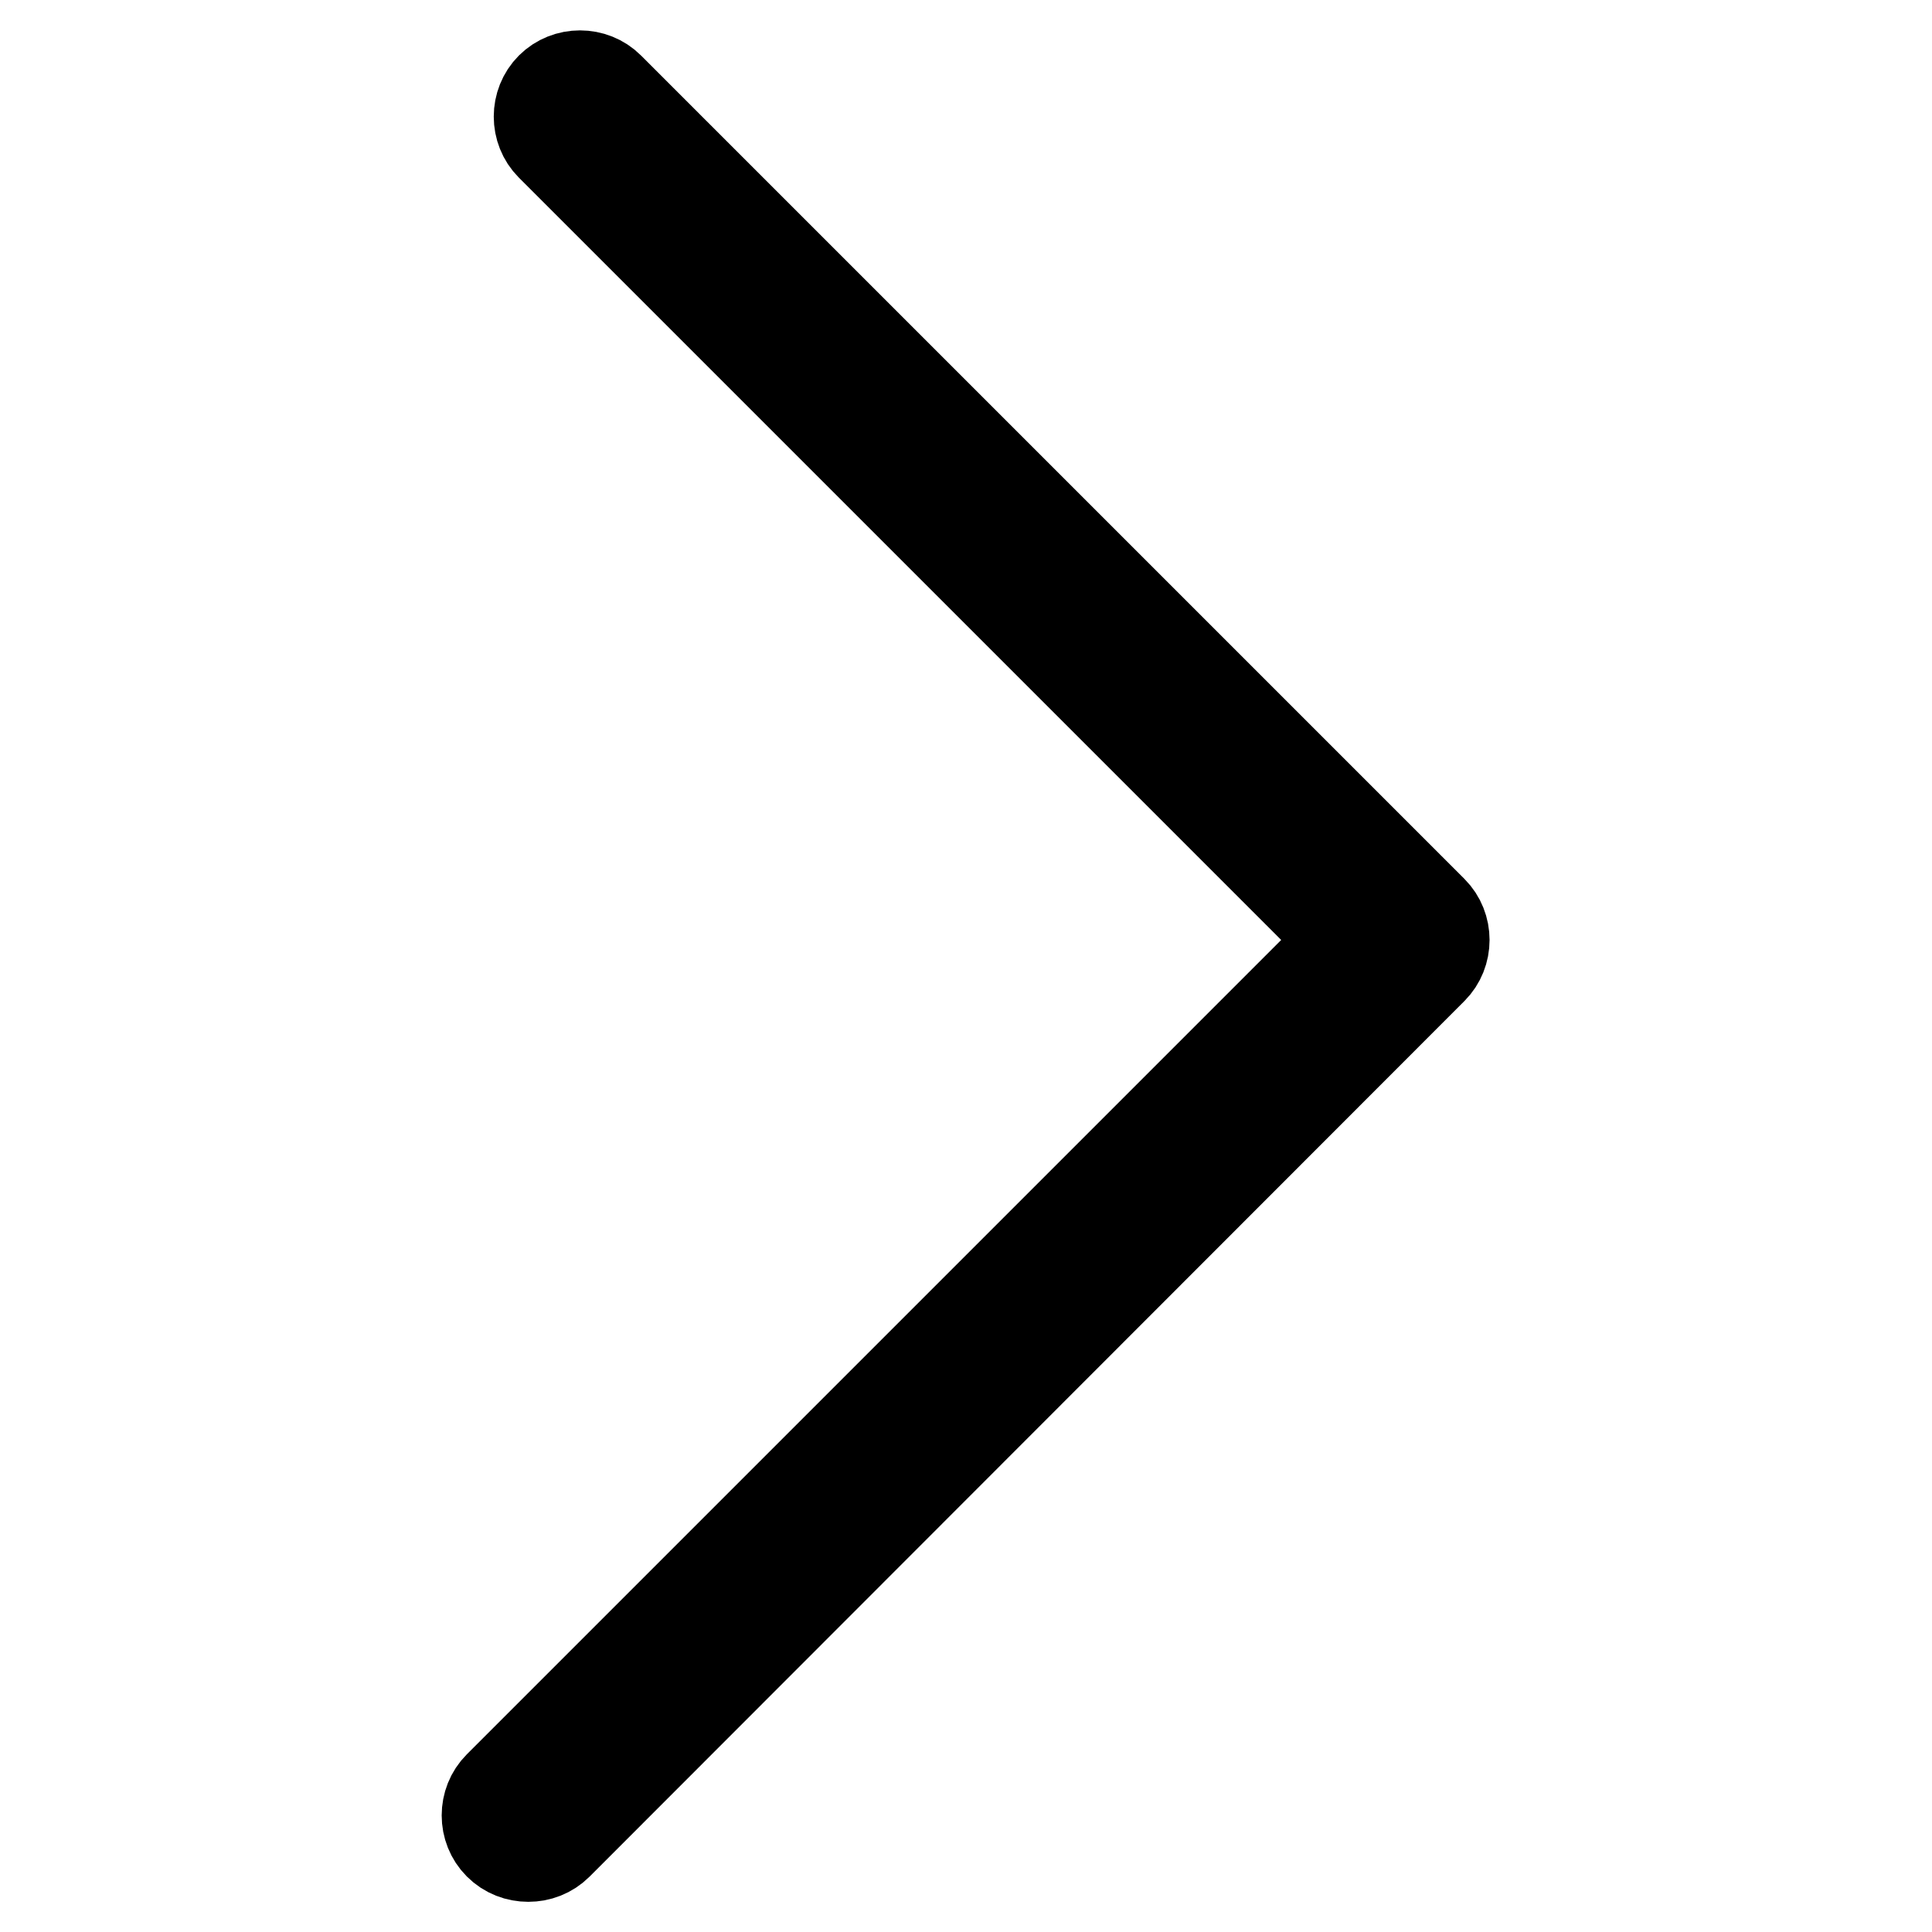
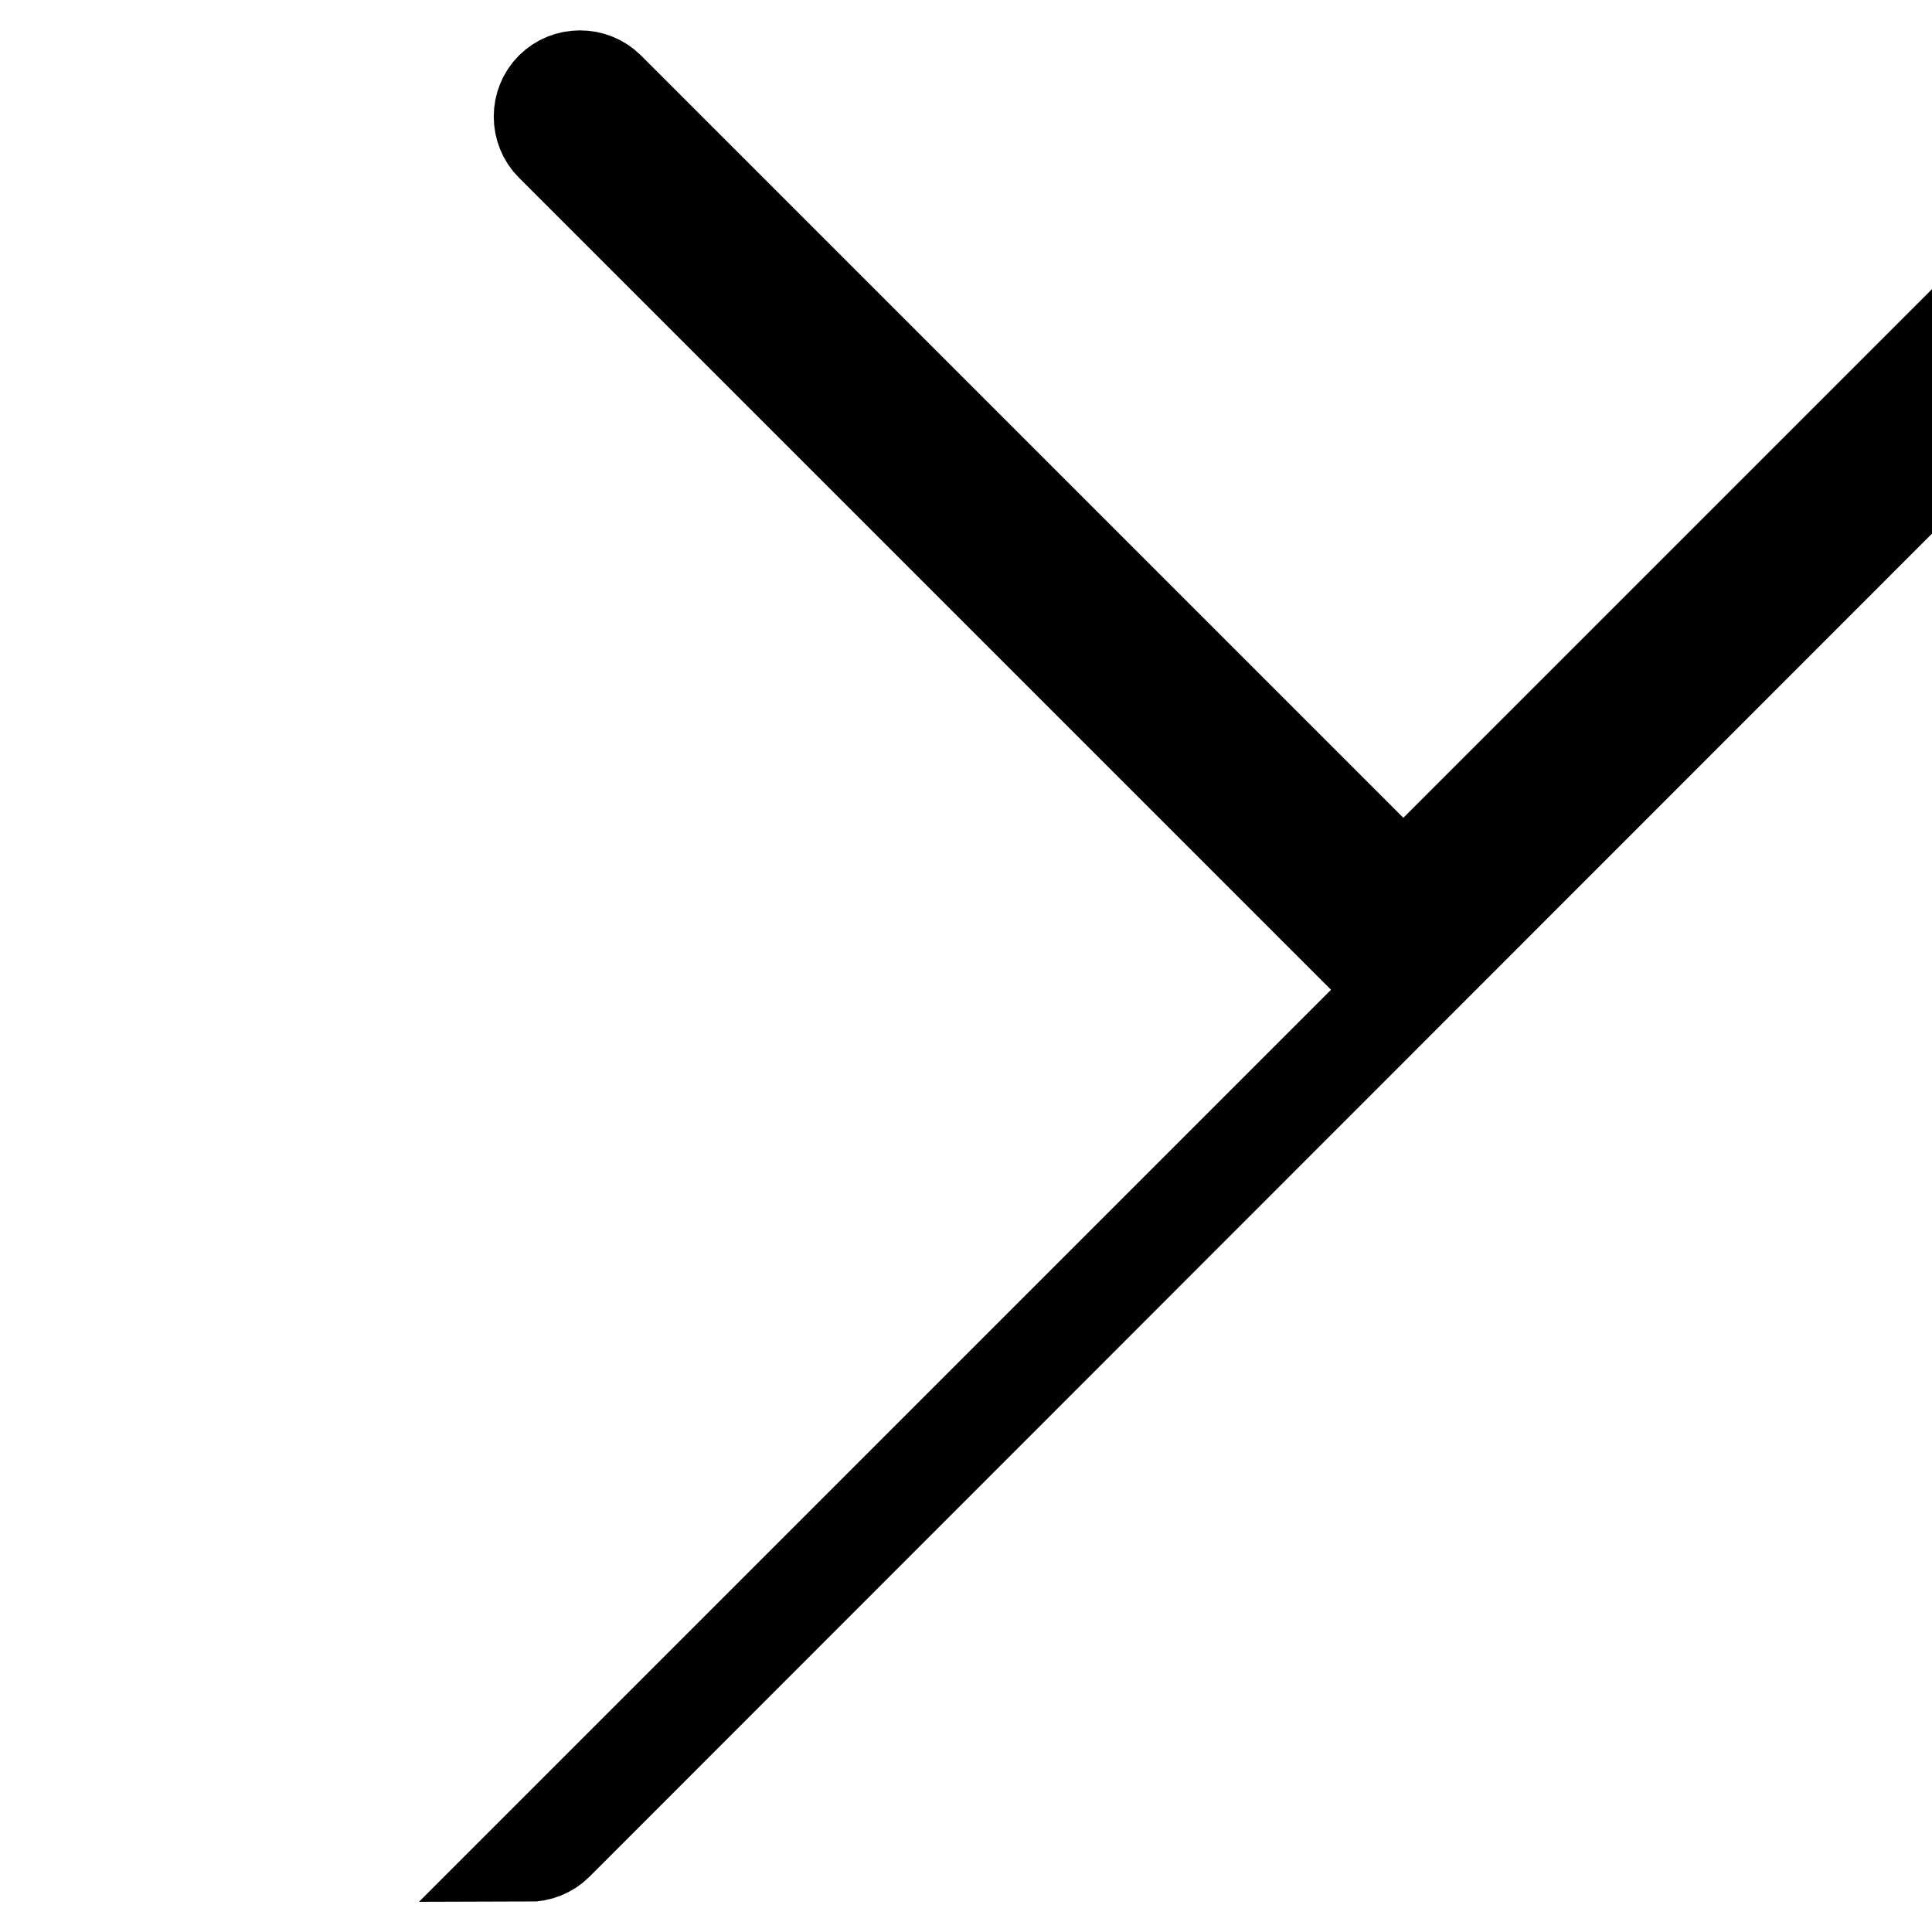
<svg xmlns="http://www.w3.org/2000/svg" version="1.1" x="0px" y="0px" viewBox="0 0 256 256" enable-background="new 0 0 256 256" xml:space="preserve">
  <g>
-     <path stroke-width="12" fill-opacity="0" stroke="#000000" d="M186,130c-1.4,0-2.8-0.5-3.9-1.6L73,19.3c-2.1-2.1-2.1-5.6,0-7.7s5.6-2.1,7.7,0l109.1,109.1 c2.1,2.1,2.1,5.6,0,7.7C188.8,129.5,187.4,130,186,130z M70,246c-1.4,0-2.8-0.5-3.9-1.6c-2.1-2.1-2.1-5.6,0-7.7l115.9-115.9 c2.1-2.1,5.6-2.1,7.7,0c2.1,2.1,2.1,5.6,0,7.7L73.9,244.4C72.8,245.5,71.4,246,70,246z" />
+     <path stroke-width="12" fill-opacity="0" stroke="#000000" d="M186,130c-1.4,0-2.8-0.5-3.9-1.6L73,19.3c-2.1-2.1-2.1-5.6,0-7.7s5.6-2.1,7.7,0l109.1,109.1 c2.1,2.1,2.1,5.6,0,7.7C188.8,129.5,187.4,130,186,130z c-1.4,0-2.8-0.5-3.9-1.6c-2.1-2.1-2.1-5.6,0-7.7l115.9-115.9 c2.1-2.1,5.6-2.1,7.7,0c2.1,2.1,2.1,5.6,0,7.7L73.9,244.4C72.8,245.5,71.4,246,70,246z" />
  </g>
</svg>